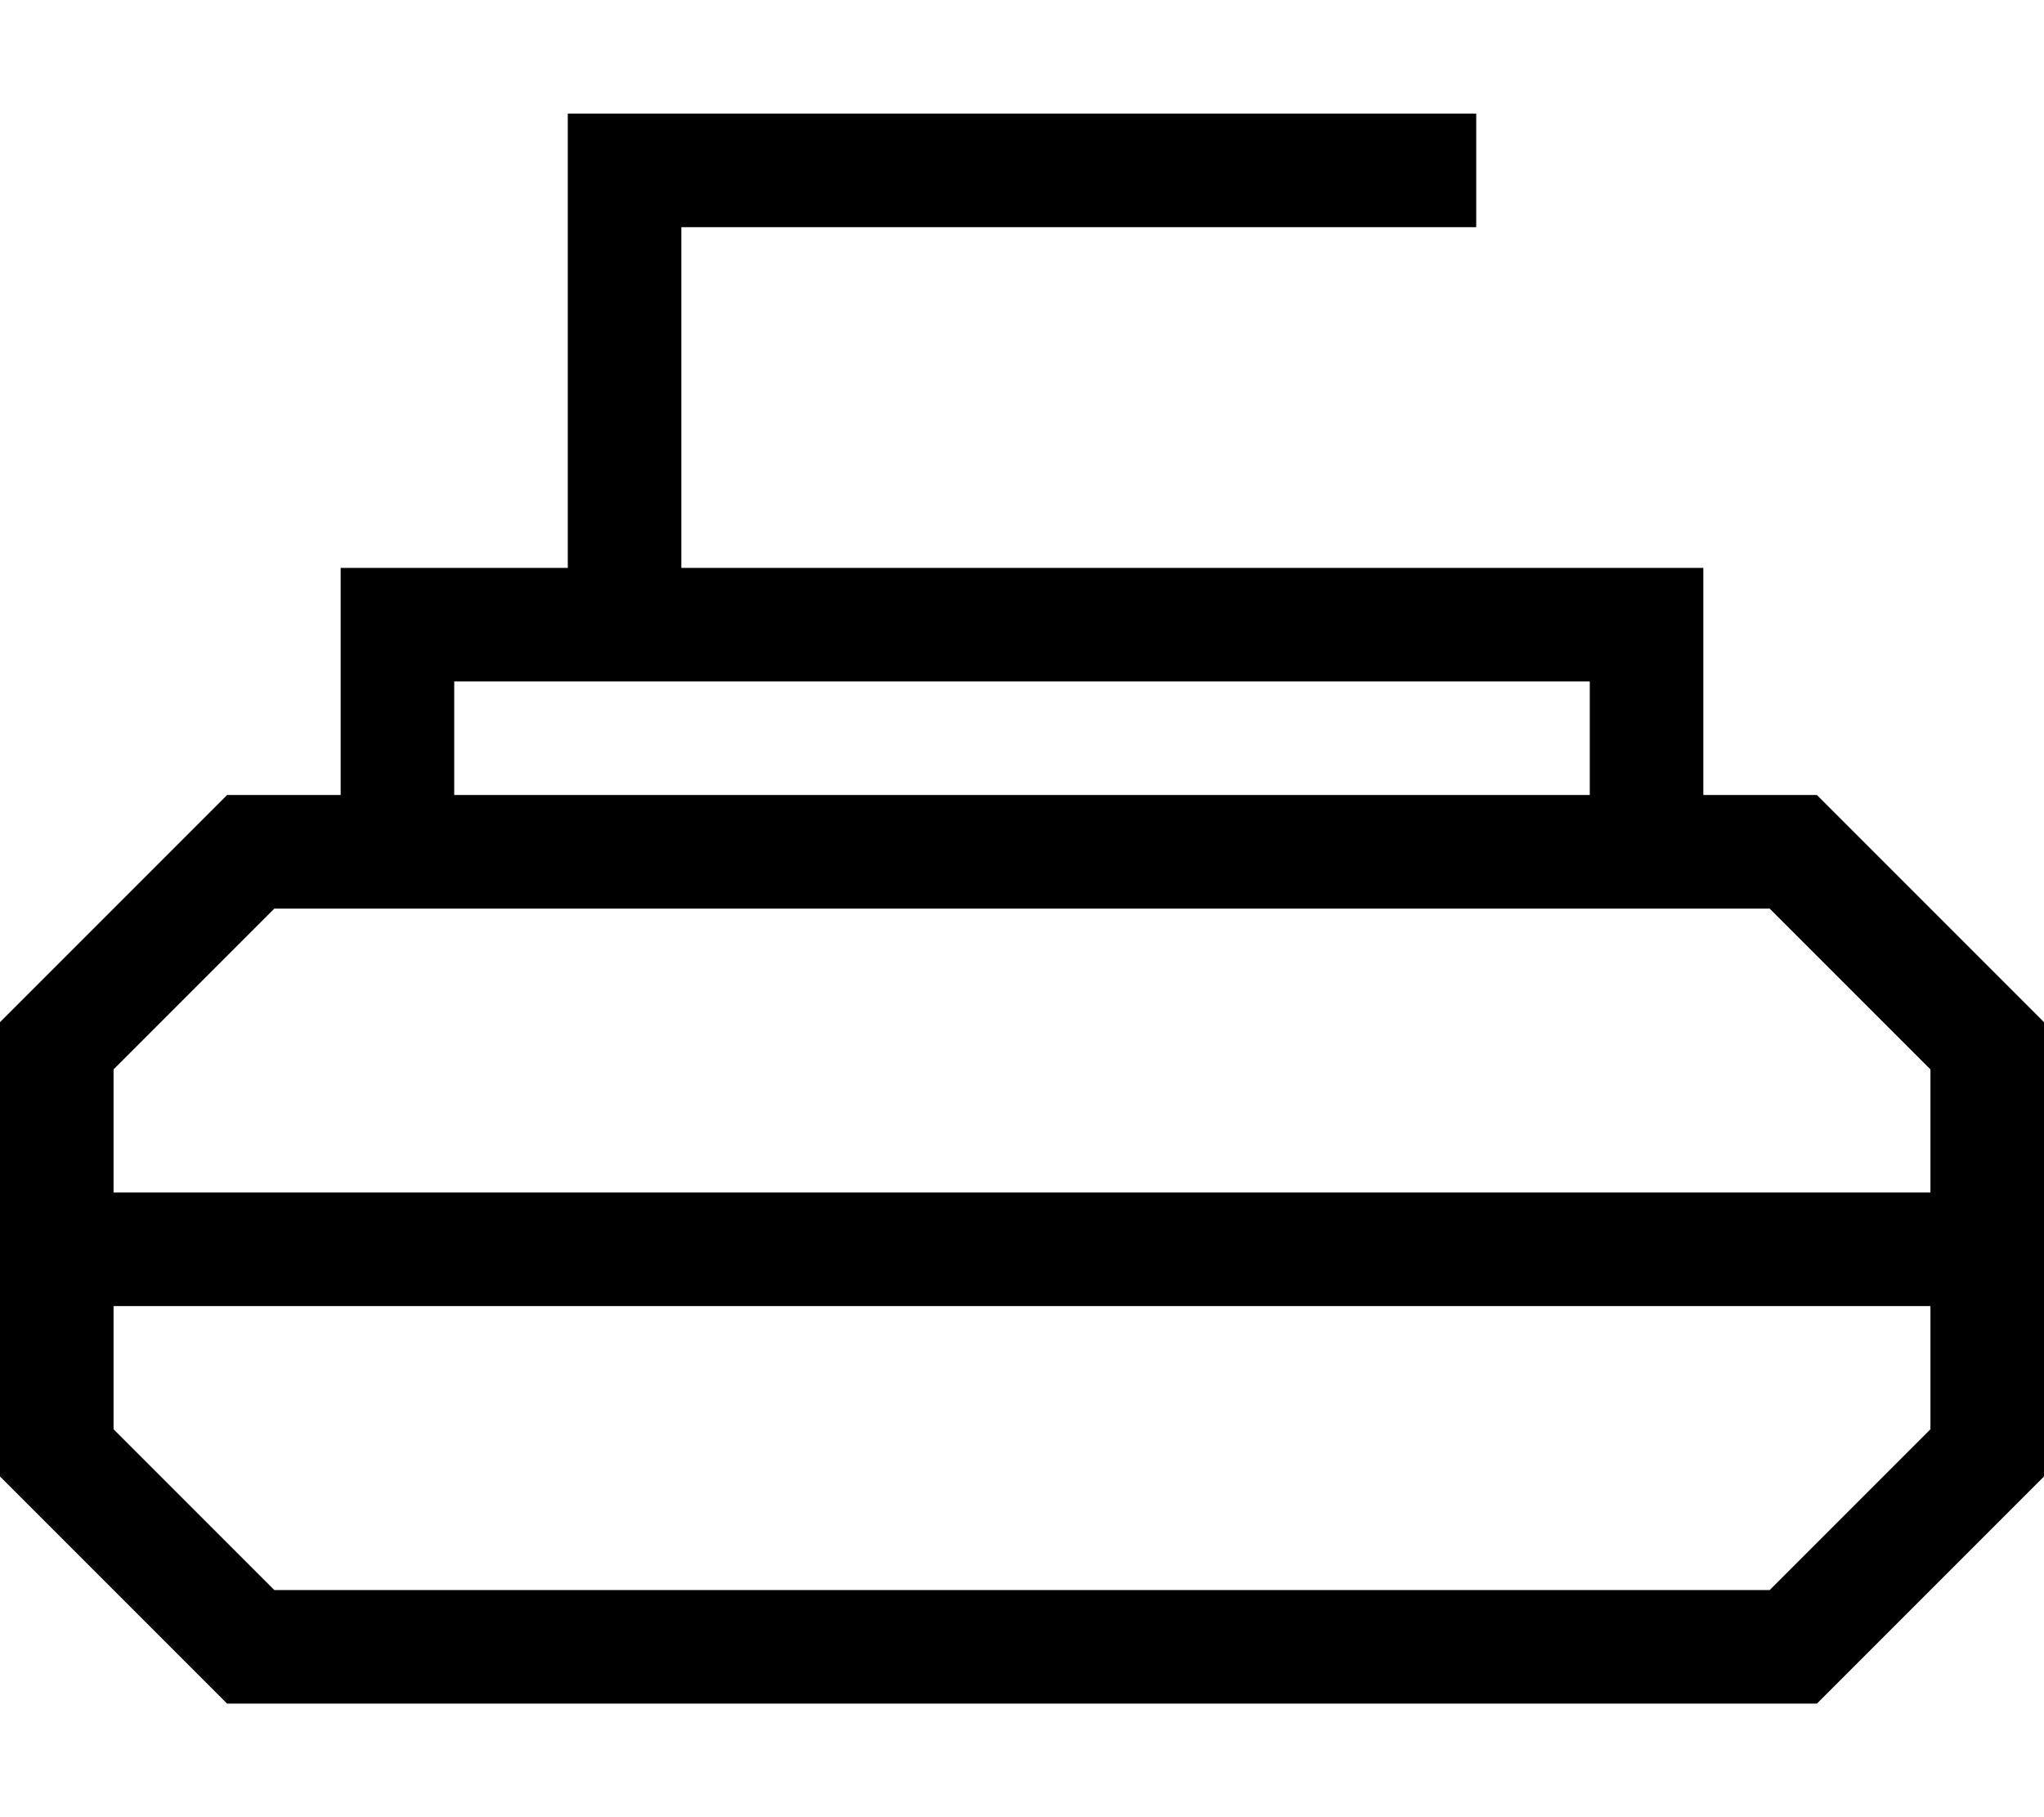
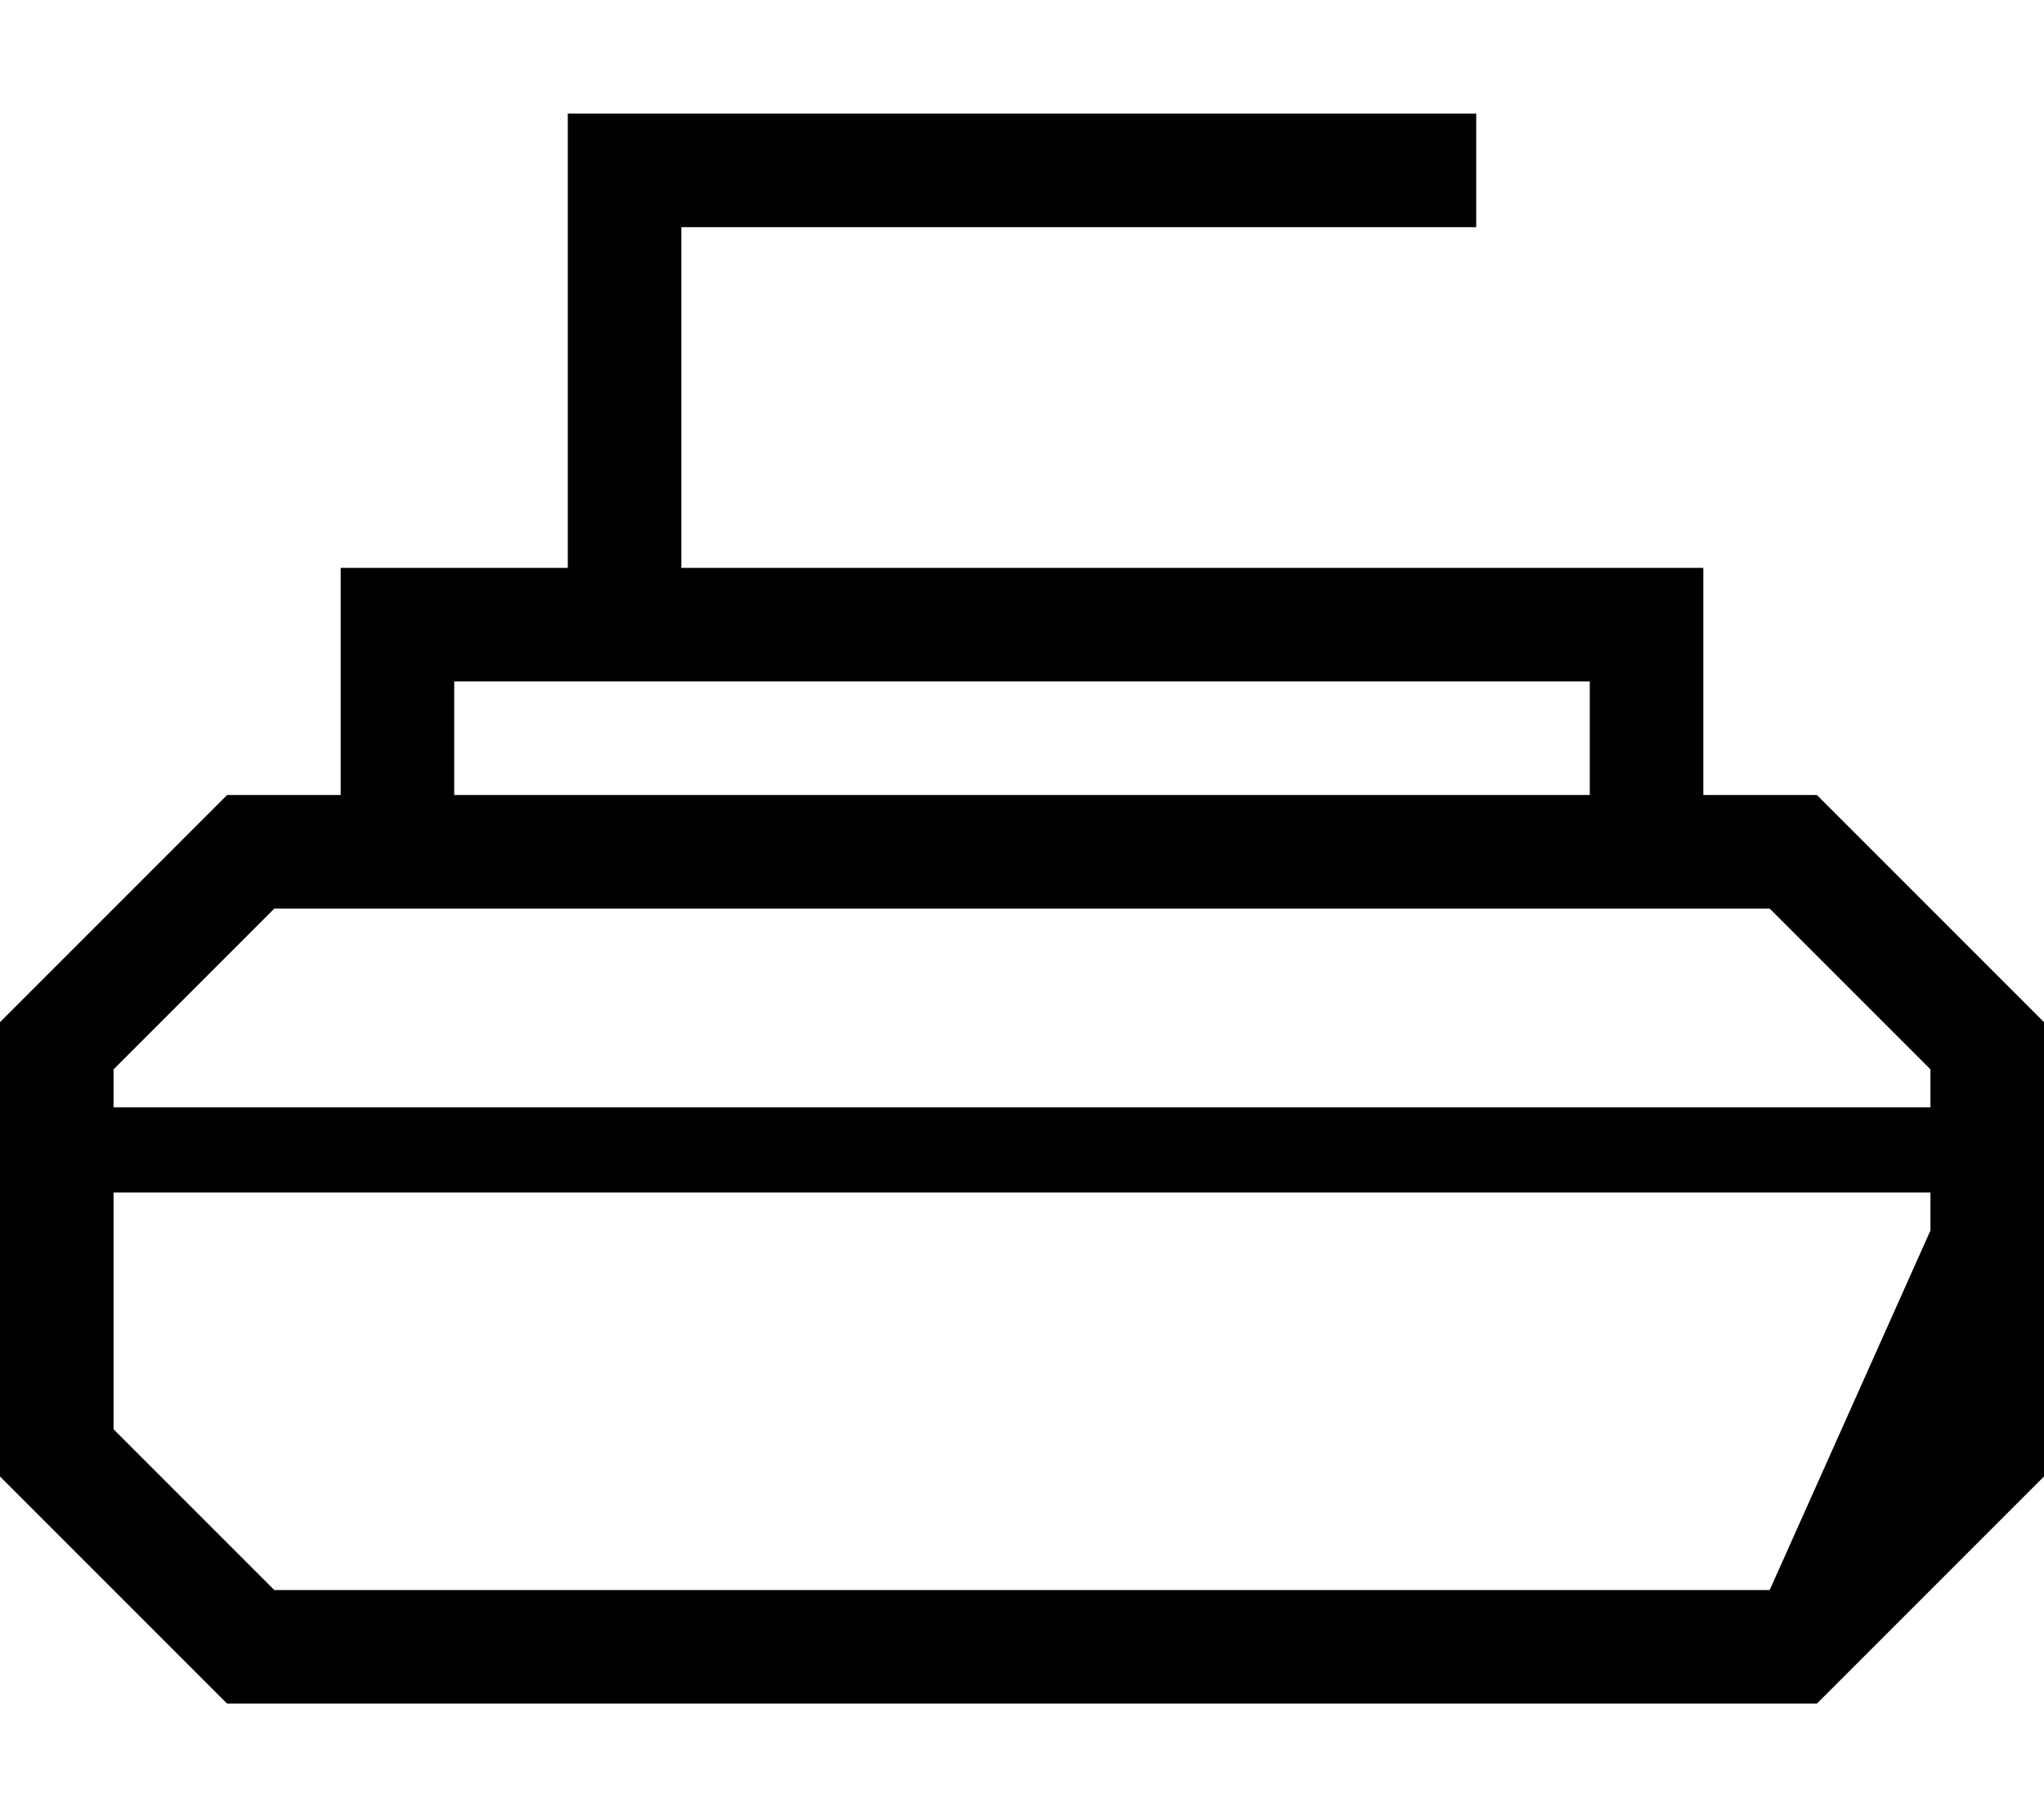
<svg xmlns="http://www.w3.org/2000/svg" viewBox="0 0 576 512">
-   <path d="M176 32H160V48 160H112 96v16 48H64L0 288v24 24 80l64 64H512l64-64V336 312 288l-64-64H480V176 160H464 192V64H400h16V32H400 176zM448 224H128V192h32 32H448v32zM32 312V301.3L77.3 256H498.7L544 301.3V312v24H32V312zm0 56H544v34.7L498.7 448H77.3L32 402.7V368z" />
+   <path d="M176 32H160V48 160H112 96v16 48H64L0 288v24 24 80l64 64H512l64-64V336 312 288l-64-64H480V176 160H464 192V64H400h16V32H400 176zM448 224H128V192h32 32H448v32zM32 312V301.3L77.3 256H498.7L544 301.3V312v24H32V312zH544v34.7L498.7 448H77.3L32 402.7V368z" />
</svg>